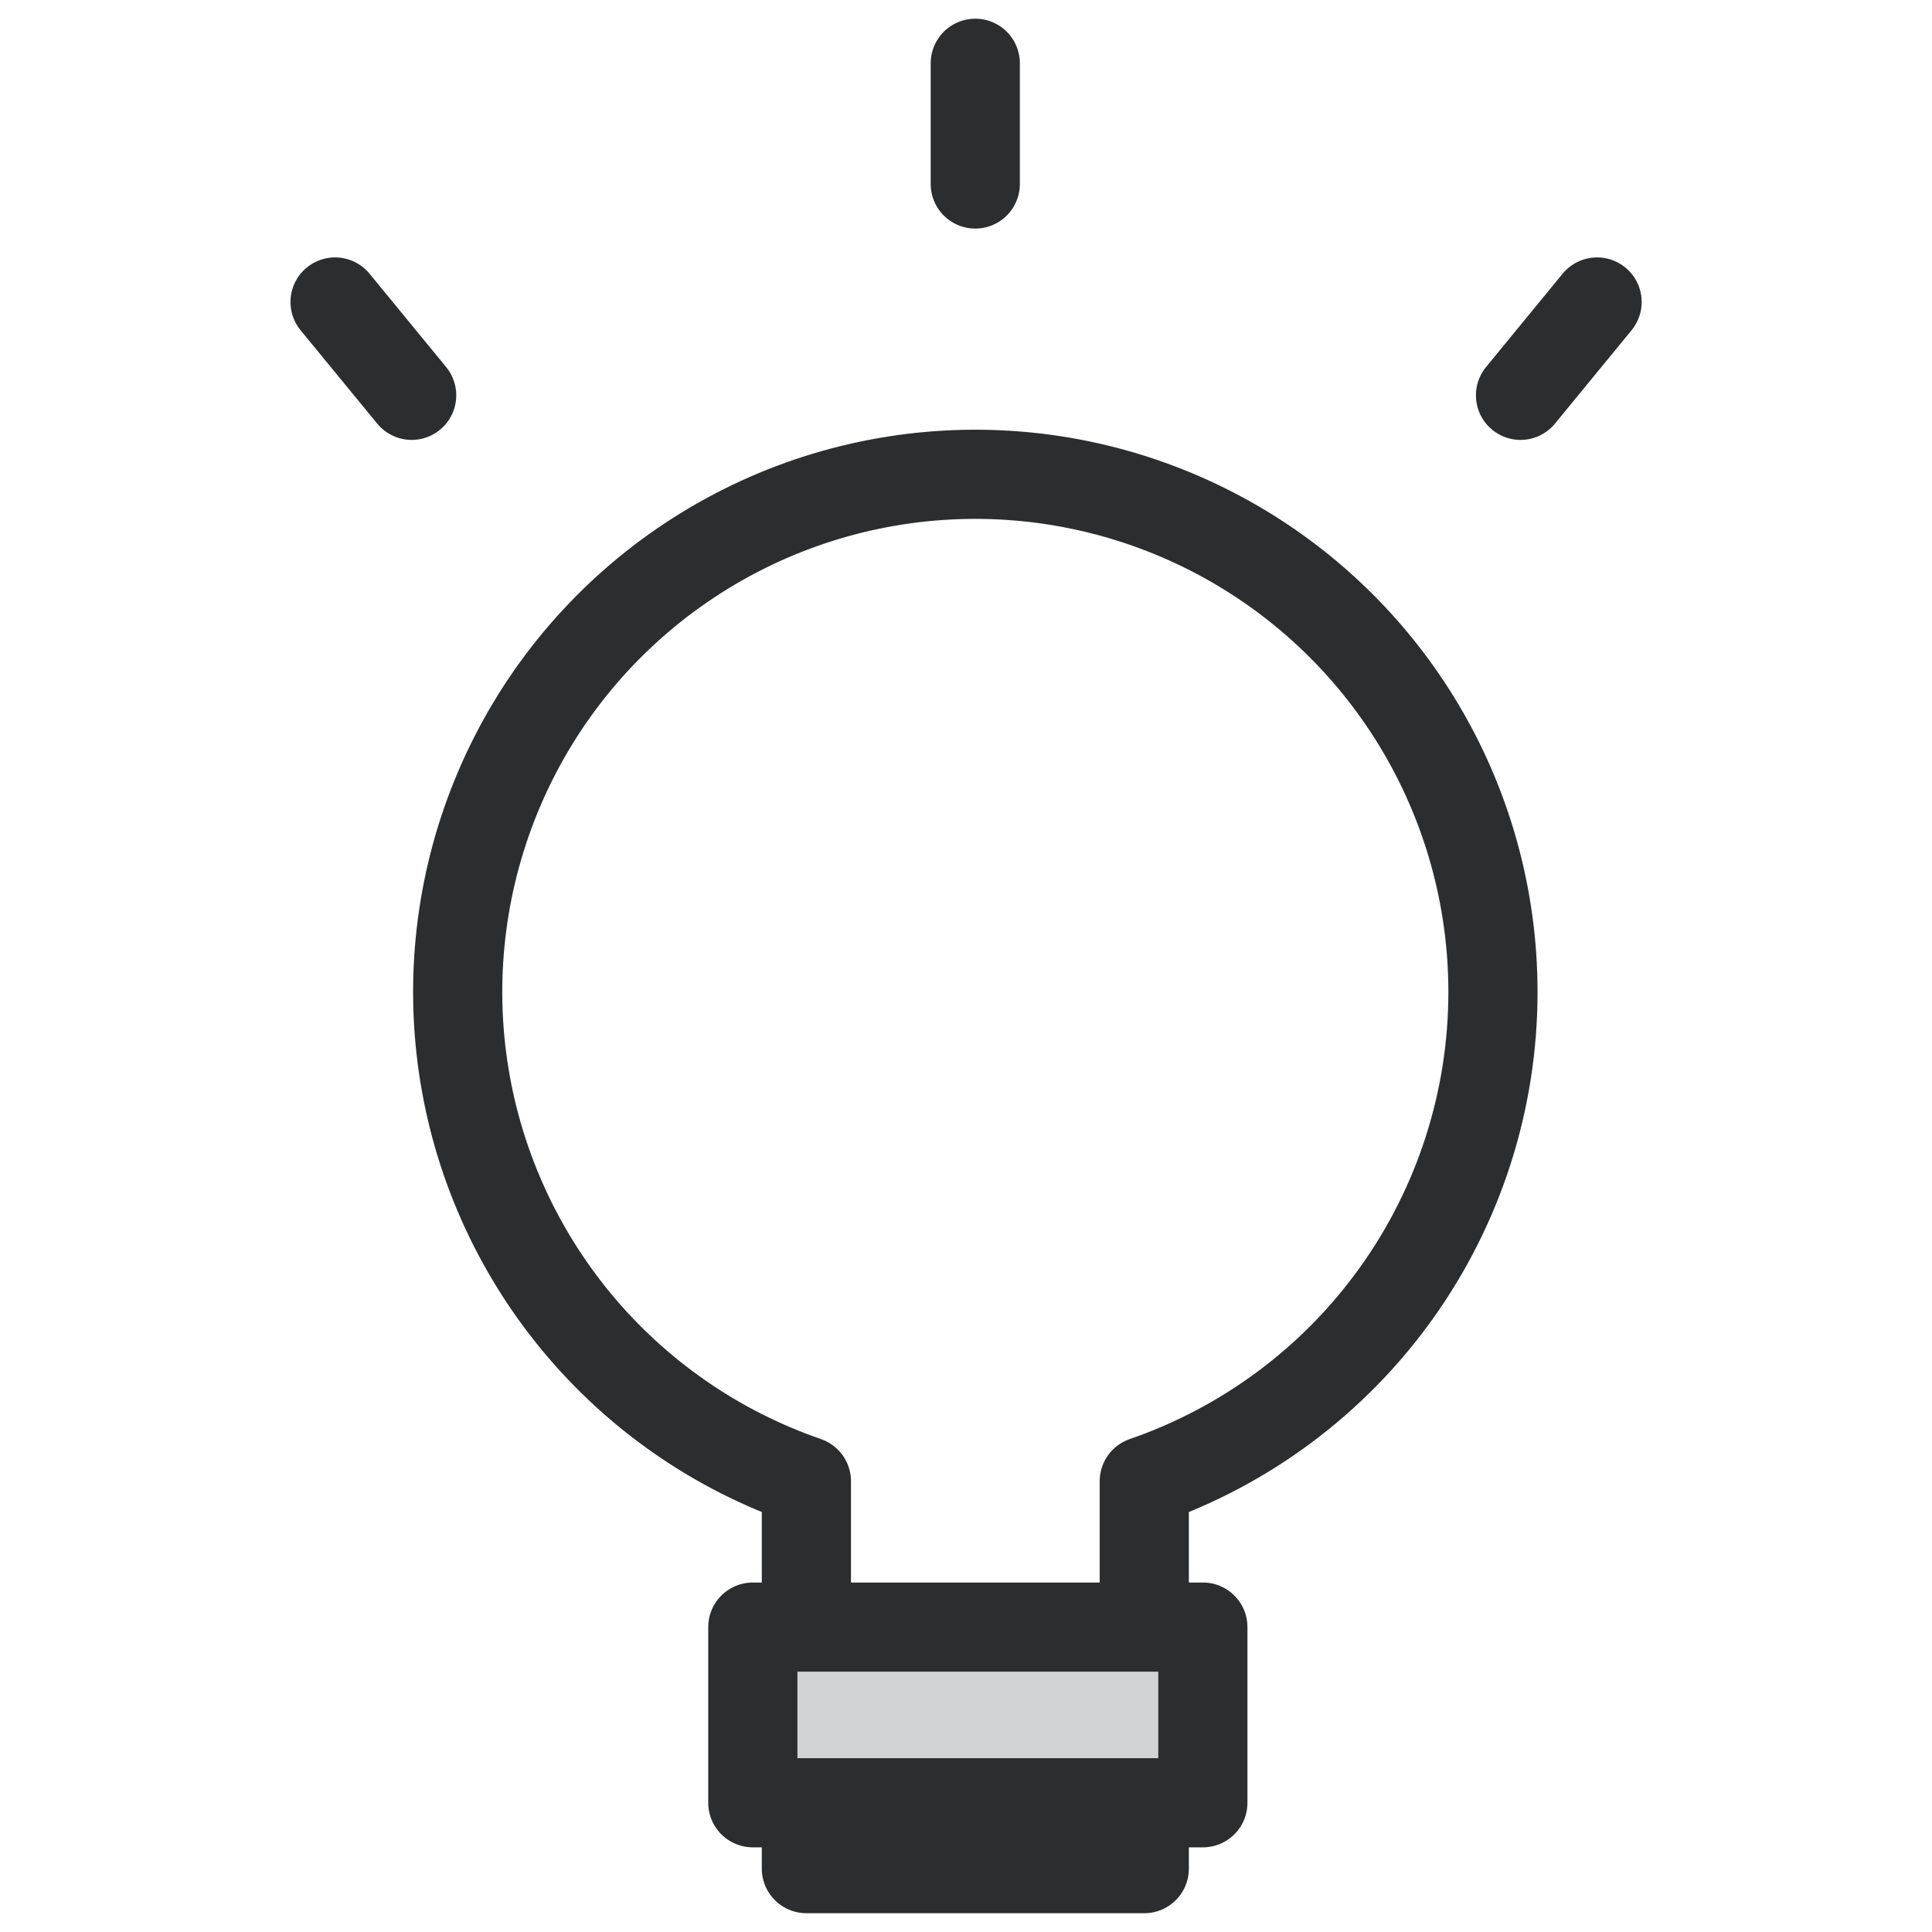
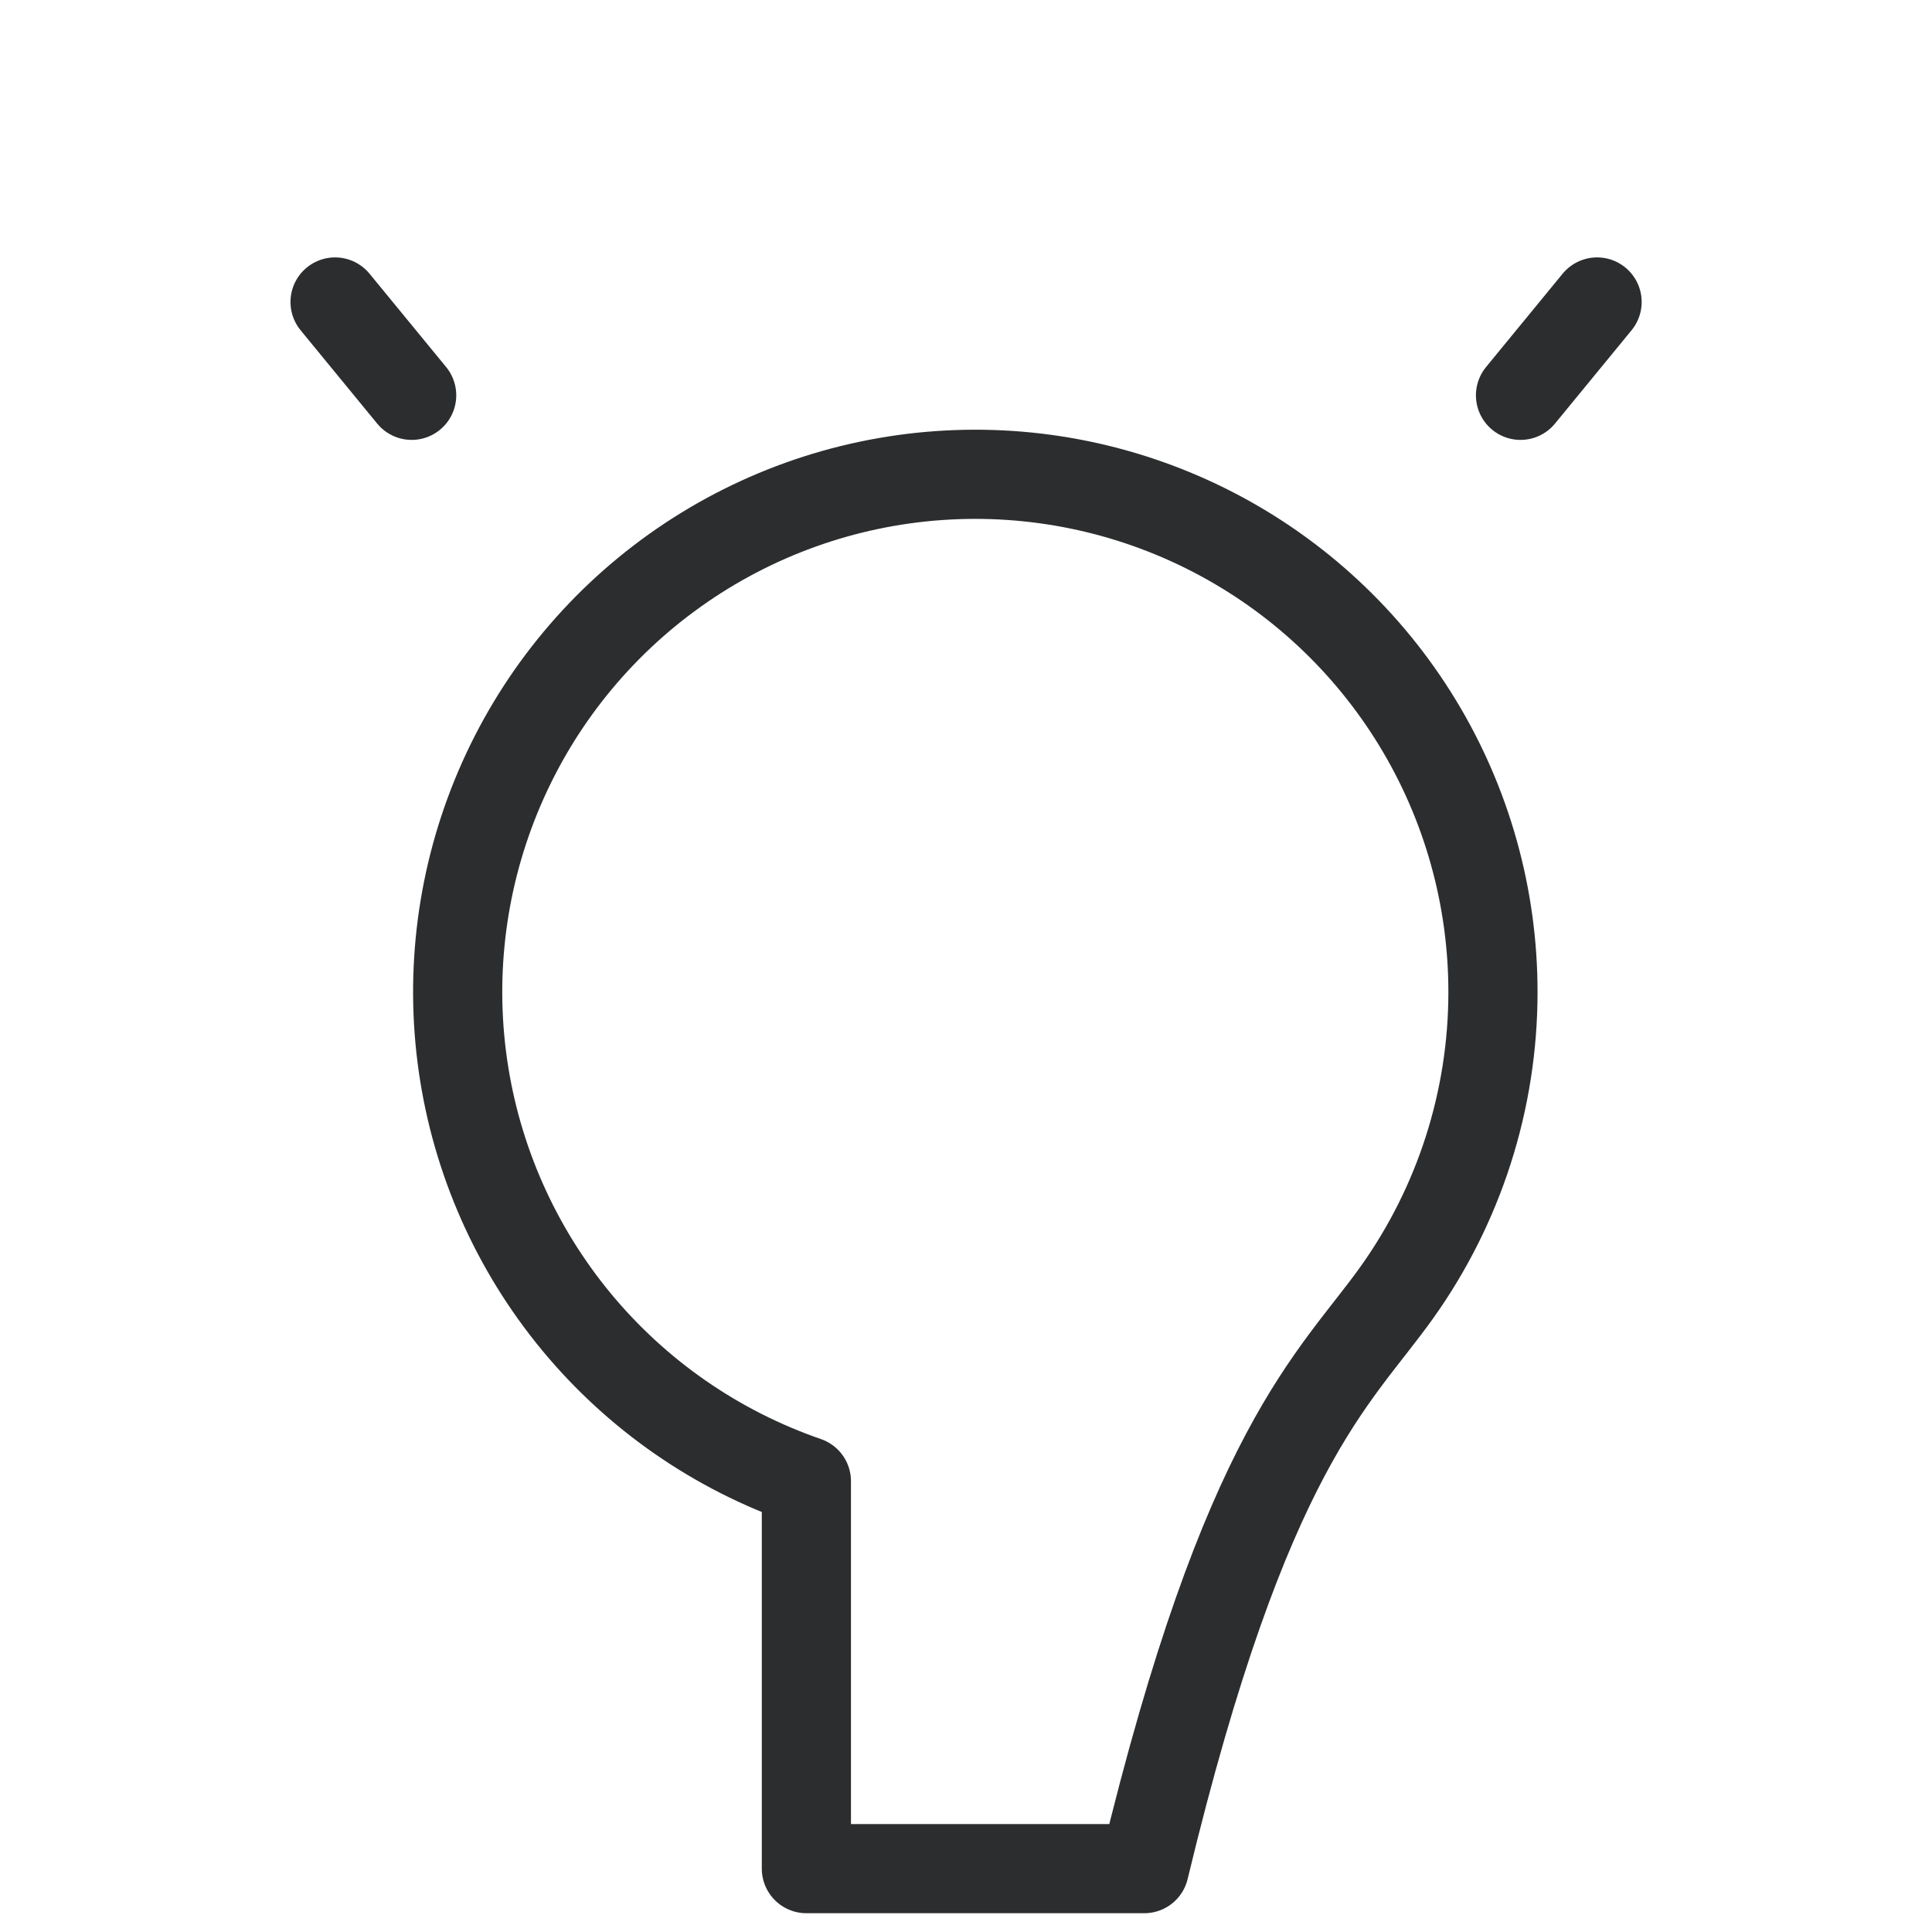
<svg xmlns="http://www.w3.org/2000/svg" width="65" height="65" viewBox="0 0 65 65" fill="none">
-   <path d="M50.229 33.388C50.232 30.189 49.354 27.051 47.691 24.319C46.028 21.586 43.644 19.364 40.801 17.897C37.959 16.43 34.767 15.774 31.576 16.001C28.385 16.228 25.319 17.33 22.713 19.186C20.107 21.041 18.062 23.578 16.804 26.519C15.545 29.46 15.12 32.691 15.576 35.857C16.033 39.023 17.352 42.002 19.39 44.468C21.428 46.934 24.106 48.79 27.13 49.834V62.868H38.498V49.834C41.921 48.653 44.891 46.434 46.993 43.487C49.096 40.539 50.227 37.009 50.229 33.388Z" stroke="#2B2D2F" stroke-width="3" stroke-linecap="round" stroke-linejoin="round" />
-   <path d="M40.469 54.742H25.328V60.652H40.469V54.742Z" fill="#D1D3D4" stroke="#2B2D2F" stroke-width="3" stroke-linecap="round" stroke-linejoin="round" />
-   <path d="M32.812 2.129V6.19" stroke="#2B2D2F" stroke-width="3" stroke-linecap="round" stroke-linejoin="round" />
+   <path d="M50.229 33.388C50.232 30.189 49.354 27.051 47.691 24.319C46.028 21.586 43.644 19.364 40.801 17.897C37.959 16.43 34.767 15.774 31.576 16.001C28.385 16.228 25.319 17.33 22.713 19.186C20.107 21.041 18.062 23.578 16.804 26.519C15.545 29.46 15.12 32.691 15.576 35.857C16.033 39.023 17.352 42.002 19.39 44.468C21.428 46.934 24.106 48.79 27.13 49.834V62.868H38.498C41.921 48.653 44.891 46.434 46.993 43.487C49.096 40.539 50.227 37.009 50.229 33.388Z" stroke="#2B2D2F" stroke-width="3" stroke-linecap="round" stroke-linejoin="round" />
  <path d="M53.732 10.16L51.156 13.3" stroke="#2B2D2F" stroke-width="3" stroke-linecap="round" stroke-linejoin="round" />
  <path d="M11.273 10.16L13.85 13.3" stroke="#2B2D2F" stroke-width="3" stroke-linecap="round" stroke-linejoin="round" />
</svg>